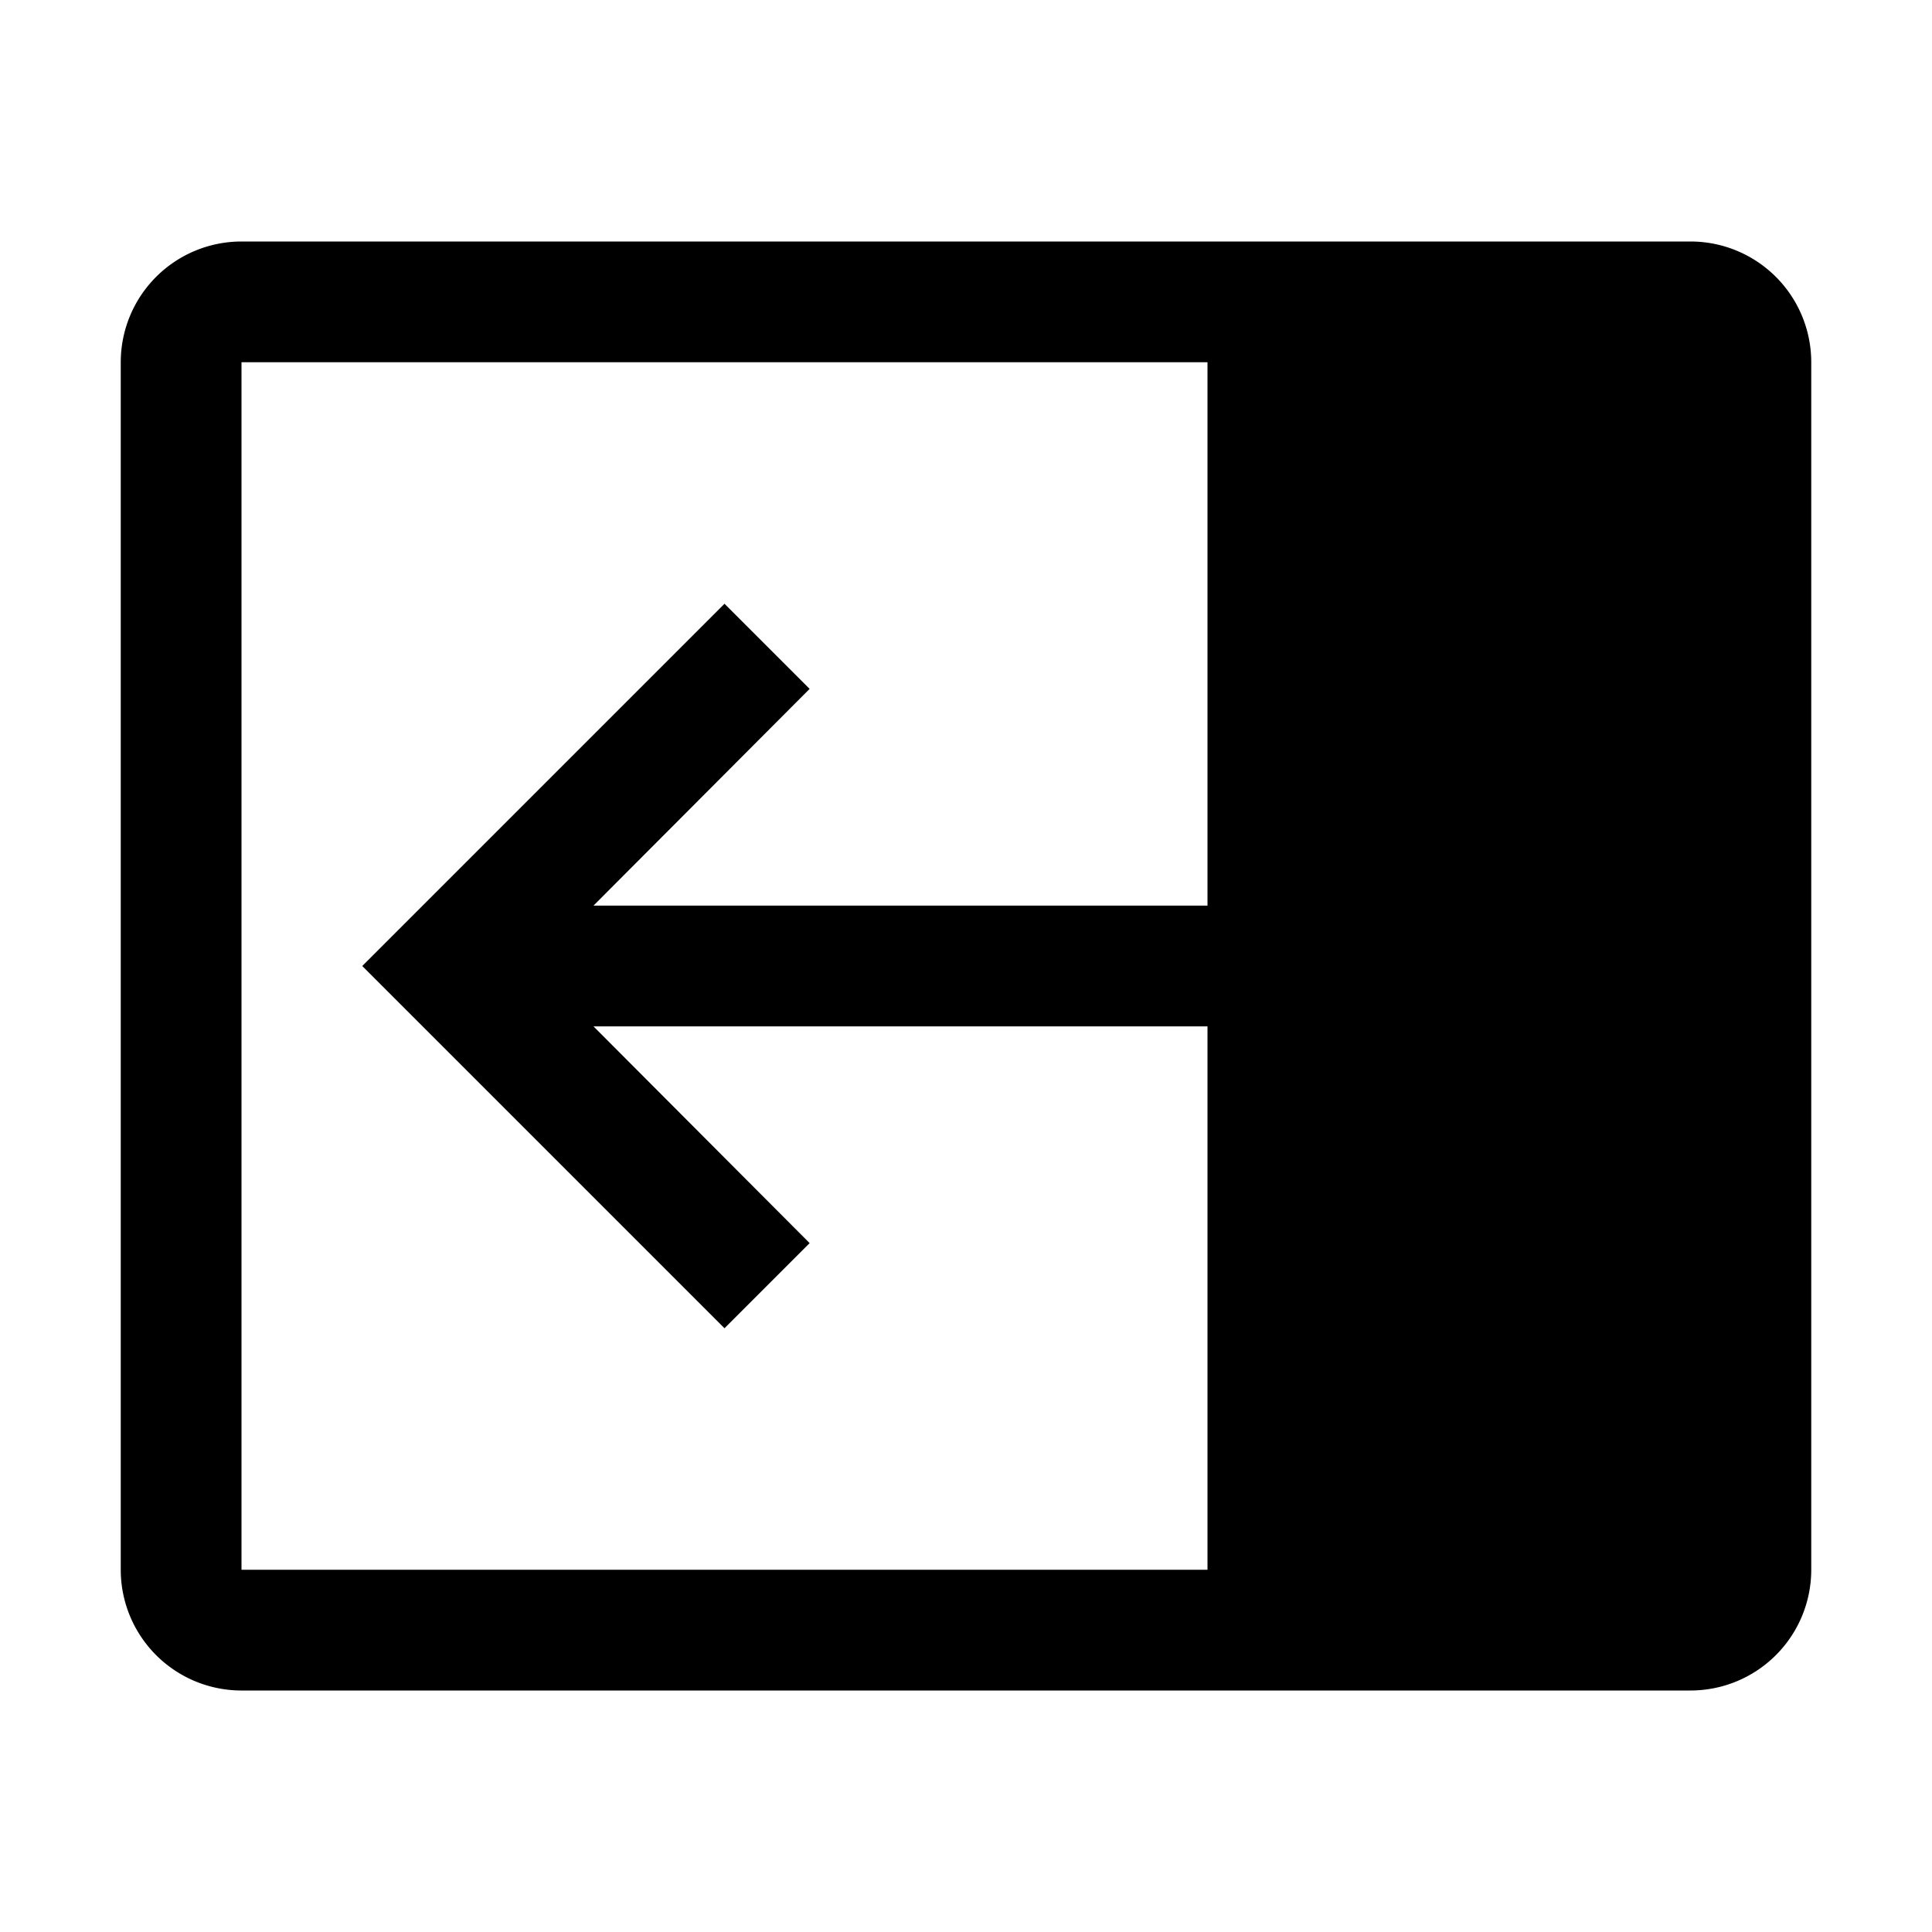
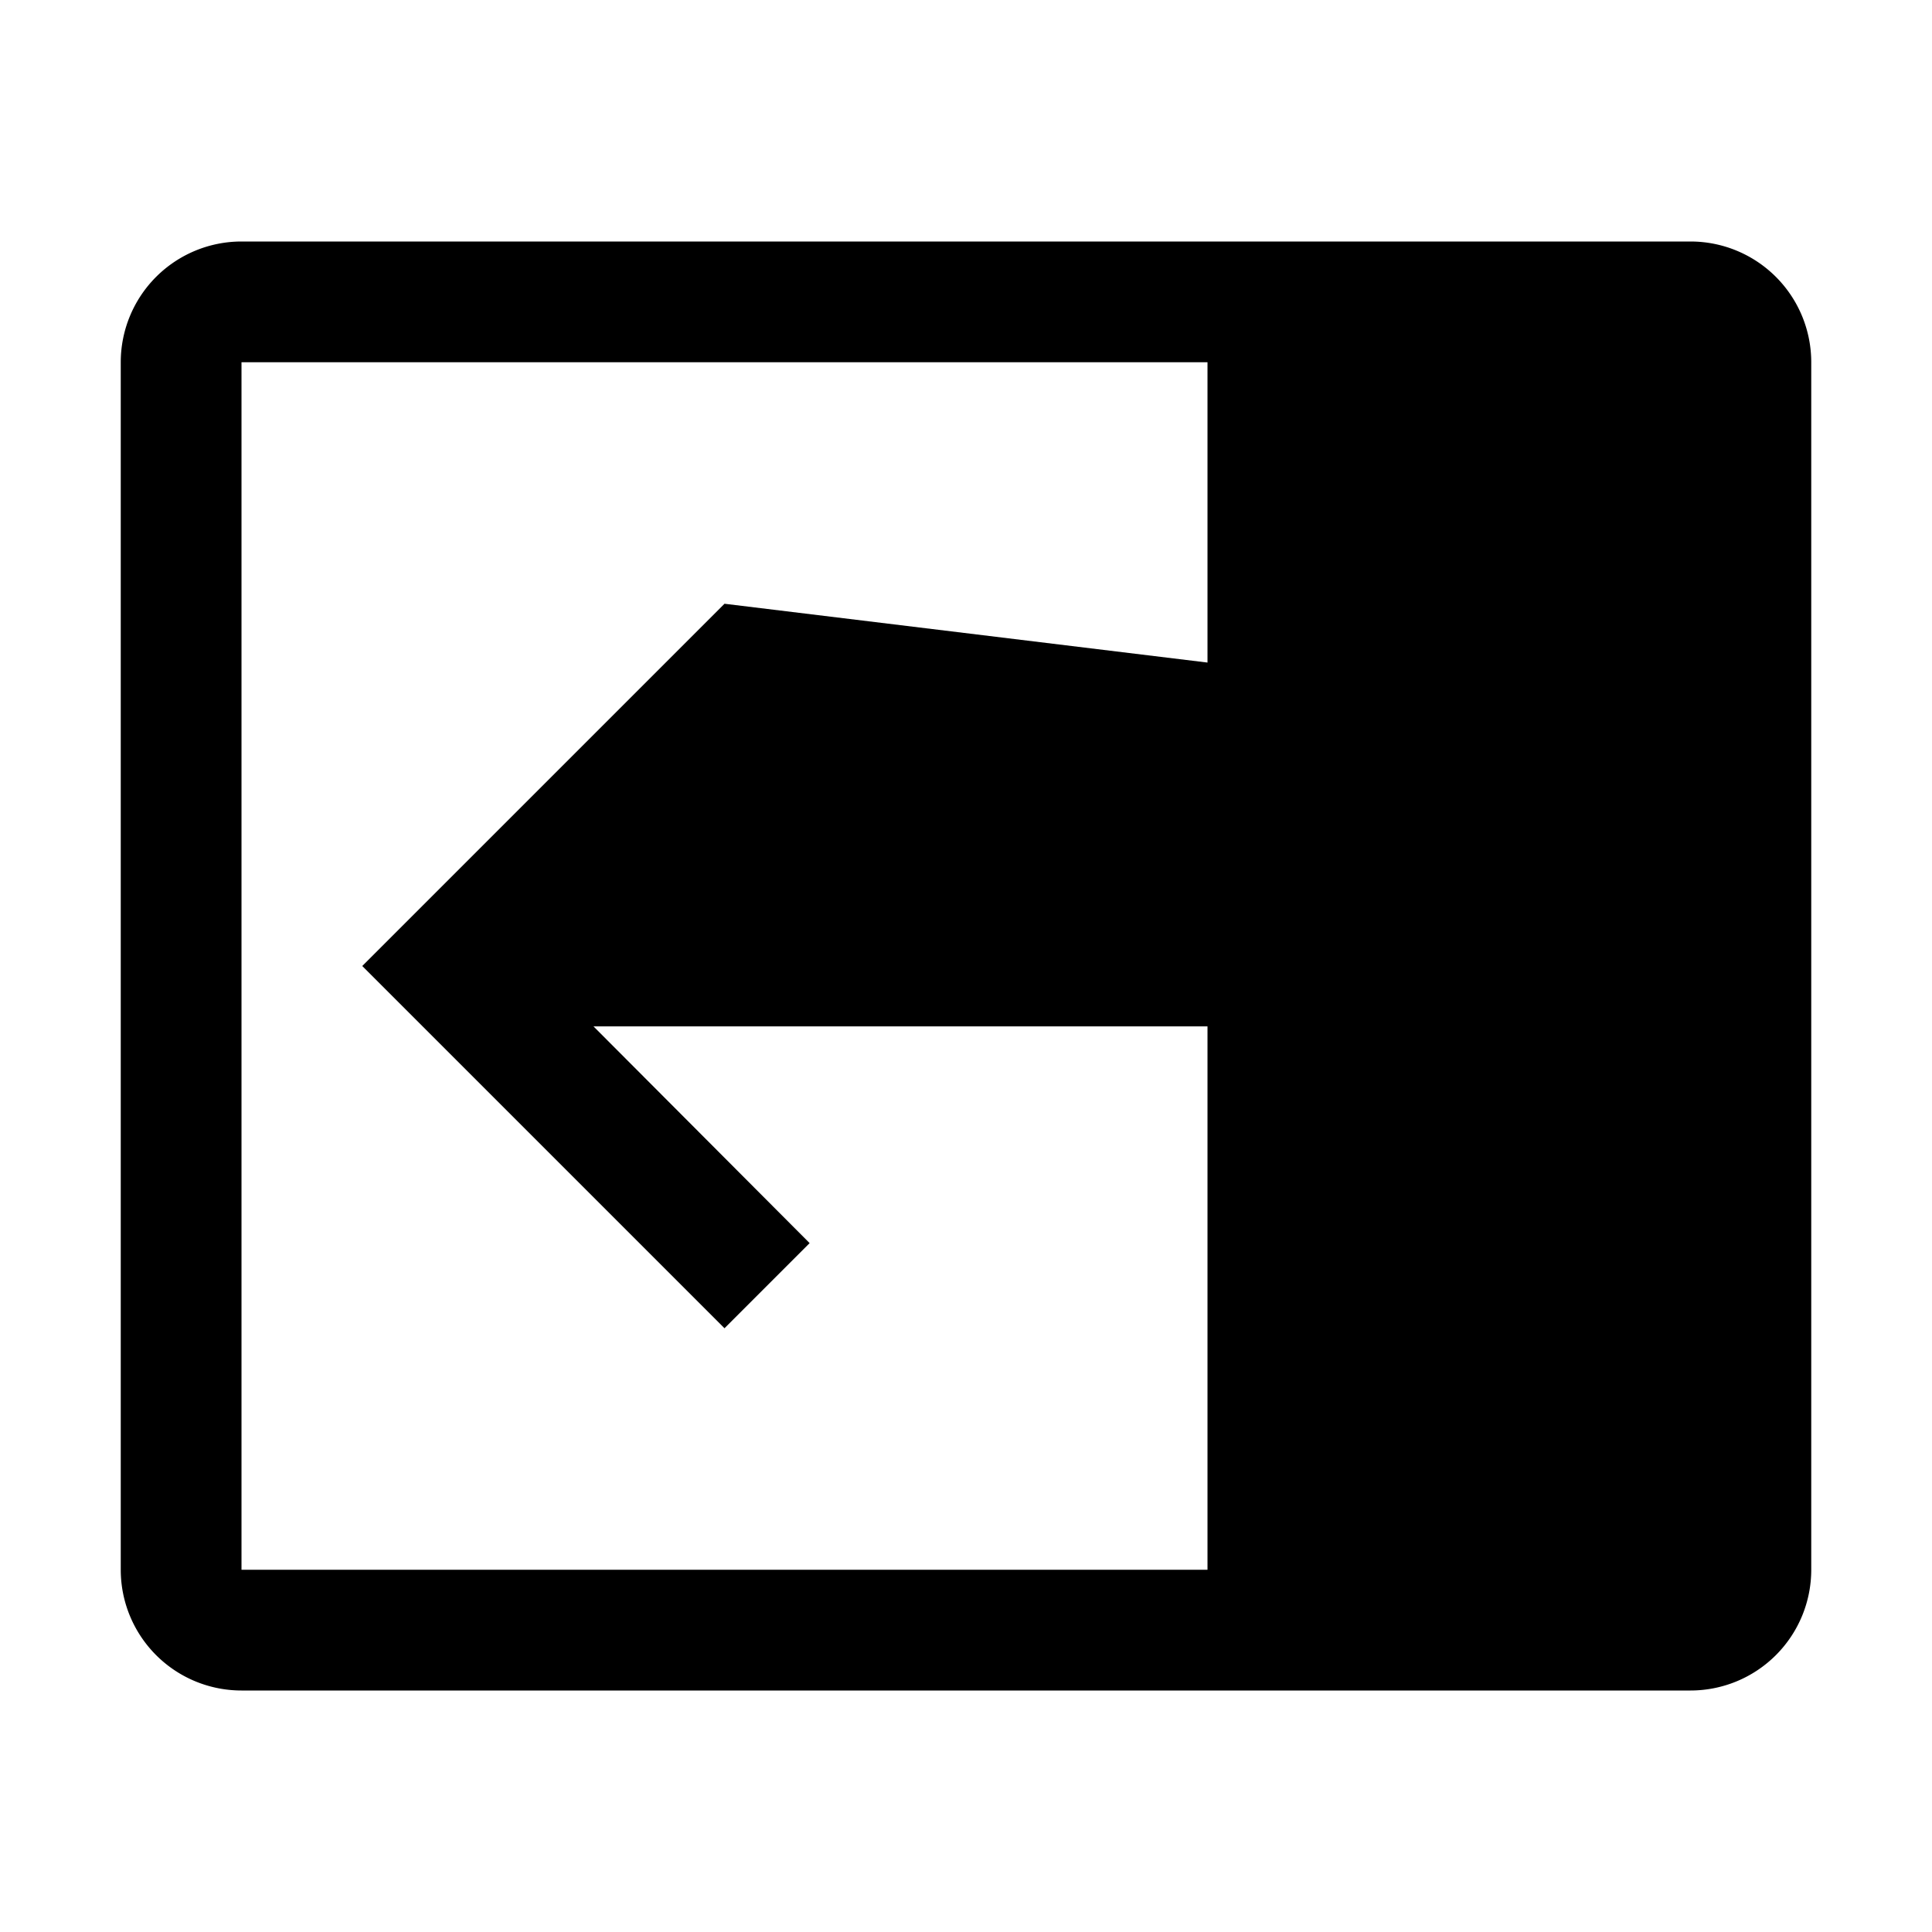
<svg xmlns="http://www.w3.org/2000/svg" width="800" height="800" viewBox="0 0 32 32">
-   <path fill="currentColor" d="M2 6v20a2 2 0 0 0 2 2h24a2 2 0 0 0 2-2V6a2 2 0 0 0-2-2H4a2 2 0 0 0-2 2m2 0h16v9H9.83l3.58-3.59L12 10l-6 6l6 6l1.41-1.41L9.83 17H20v9H4z" />
+   <path fill="currentColor" d="M2 6v20a2 2 0 0 0 2 2h24a2 2 0 0 0 2-2V6a2 2 0 0 0-2-2H4a2 2 0 0 0-2 2m2 0h16v9l3.58-3.59L12 10l-6 6l6 6l1.41-1.41L9.83 17H20v9H4z" />
</svg>